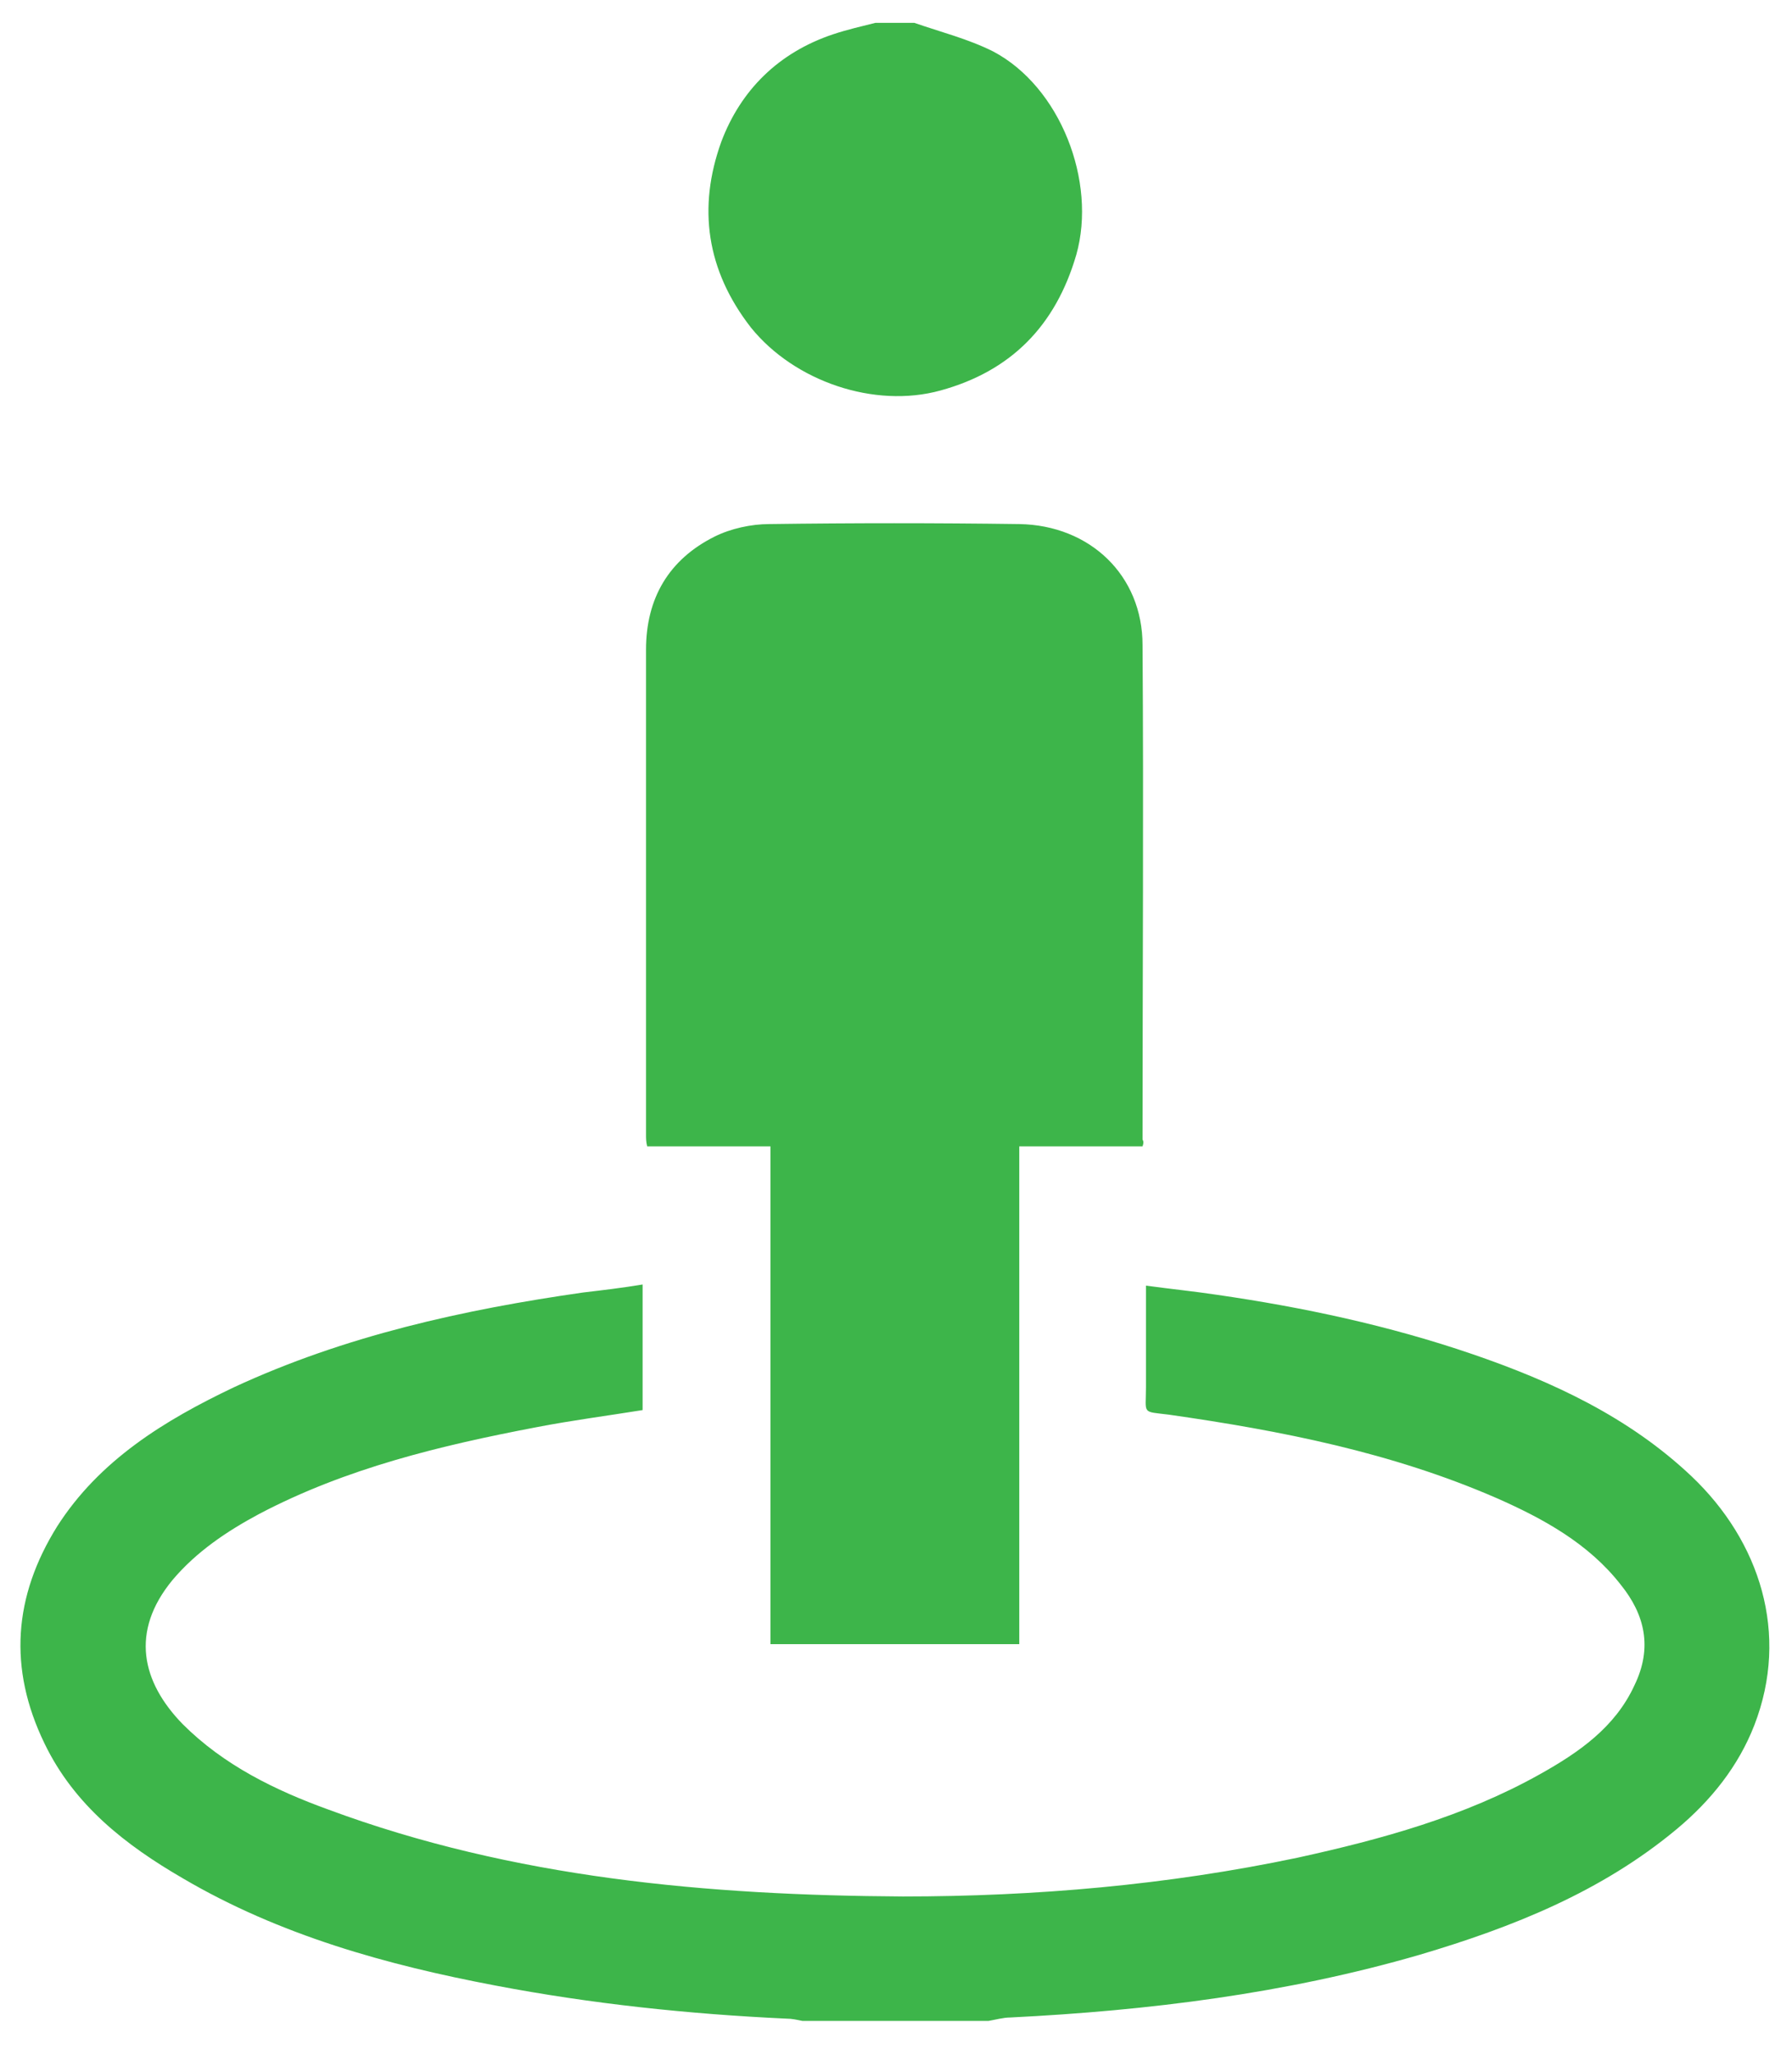
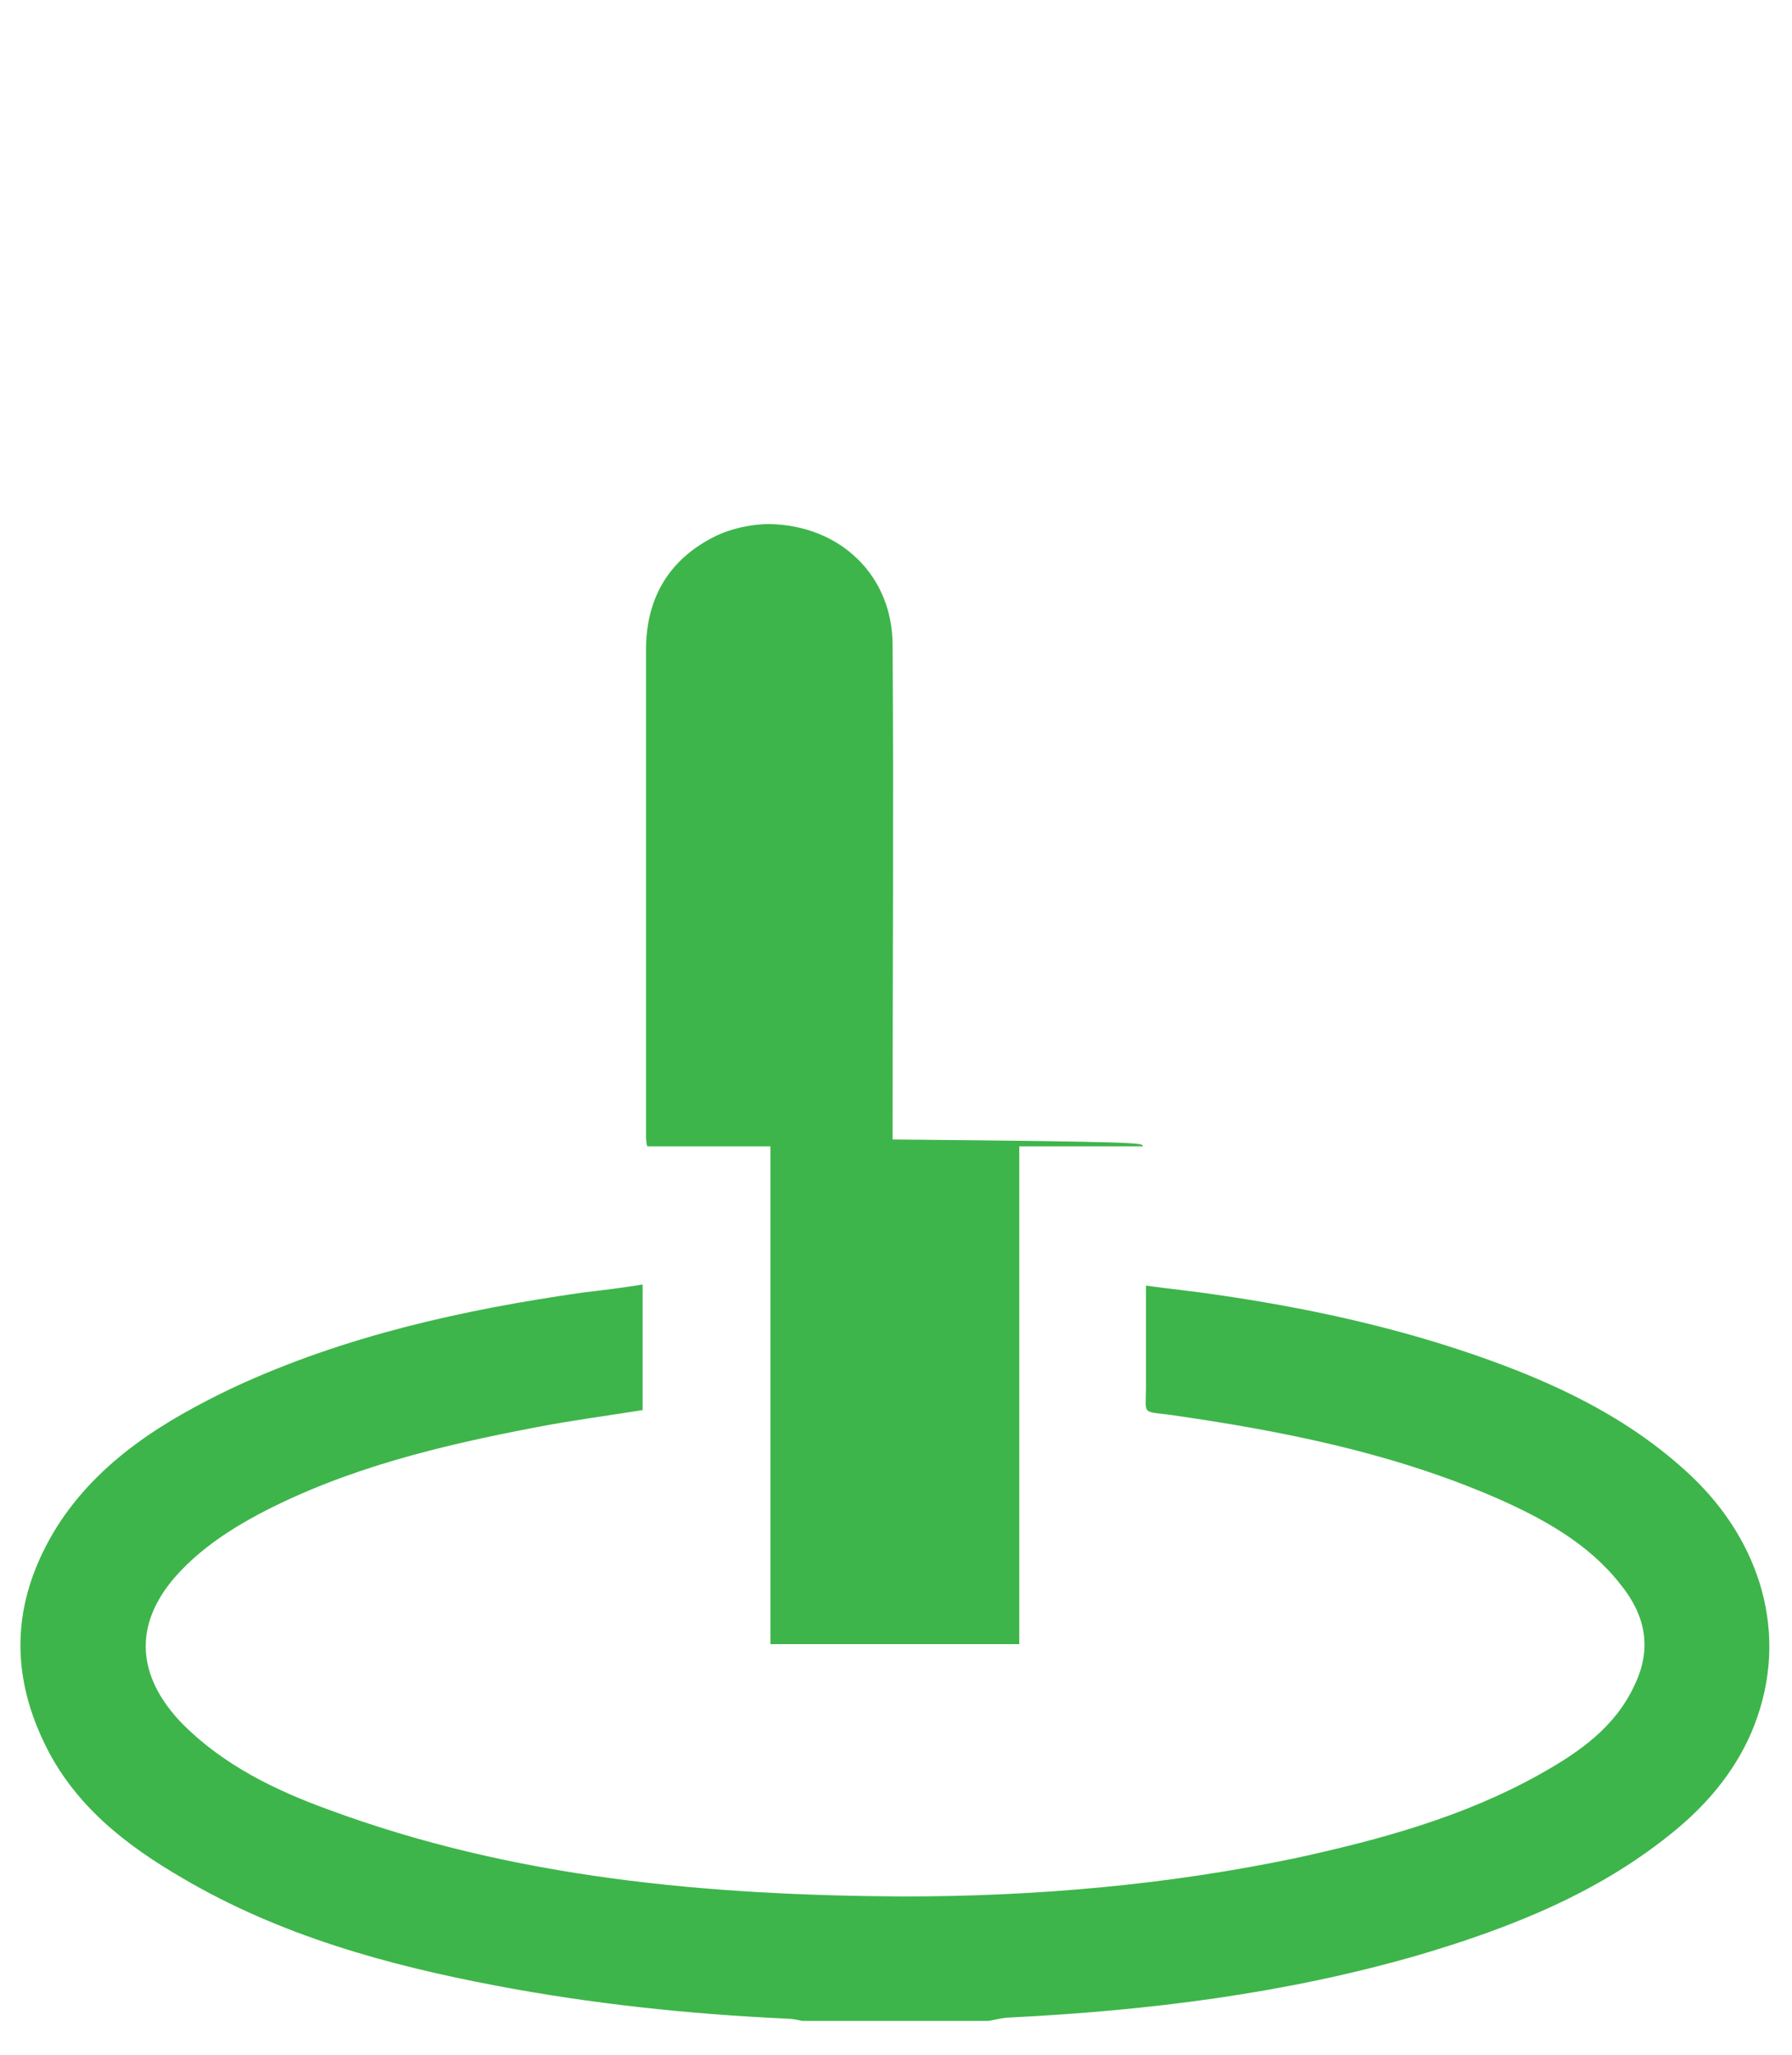
<svg xmlns="http://www.w3.org/2000/svg" version="1.1" id="Layer_1" x="0px" y="0px" viewBox="0 0 157 180" style="enable-background:new 0 0 157 180;" xml:space="preserve">
  <style type="text/css">
	.st0{fill:#3DB54A;}
</style>
  <g id="XMLID_5_">
    <path id="XMLID_3_" class="st0" d="M70.3,177c-0.5-0.1-0.9-0.2-1.4-0.2c-8.6-0.4-17.1-1.3-25.5-2.9c-9.5-1.8-18.9-4.4-27.4-9.4   c-5-2.9-9.5-6.4-12.1-11.8c-3.2-6.6-2.7-12.9,1.1-19c3.7-5.8,9.4-9.3,15.5-12.2c9.7-4.5,20.1-6.8,30.6-8.3c1.7-0.2,3.4-0.4,5.2-0.7   c0,3.7,0,7.3,0,11c-3.1,0.5-6.2,0.9-9.3,1.5c-8.4,1.6-16.7,3.6-24.3,7.6c-2.8,1.5-5.5,3.3-7.6,5.8c-3.7,4.5-2.7,8.9,0.9,12.6   c3.6,3.6,8.1,5.8,12.8,7.5c16.2,6,33.2,7.5,50.3,7.6c11.6,0,23.2-1,34.6-3.4c7.3-1.6,14.6-3.6,21.2-7.3c3.4-1.9,6.6-4.1,8.3-7.8   c1.6-3.3,0.9-6.2-1.2-8.8c-2.8-3.6-6.8-5.8-10.9-7.6c-9.2-4-18.9-5.9-28.7-7.3c-2.4-0.3-2,0-2-2.4c0-2.9,0-5.8,0-8.9   c2.2,0.3,4.2,0.5,6.2,0.8c7.6,1.1,15.1,2.7,22.4,5.2c7,2.4,13.7,5.5,19.2,10.7c6,5.7,8.6,13.8,5.5,21.8c-1.4,3.6-3.8,6.6-6.8,9.1   c-6.6,5.5-14.4,8.6-22.5,11c-11.7,3.4-23.8,4.9-35.9,5.5c-0.6,0-1.3,0.2-1.9,0.3C81.1,177,75.7,177,70.3,177z" />
-     <path id="XMLID_2_" class="st0" d="M80.1,2c2.3,0.8,4.7,1.4,6.9,2.5c5.9,3.1,9.1,11.4,7.3,17.8c-1.8,6.2-5.7,10.2-11.9,11.9   c-5.8,1.6-12.8-0.8-16.6-5.5c-3.9-5-4.7-10.5-2.6-16.3C64.9,7.9,68.2,4.6,73,3c1.2-0.4,2.5-0.7,3.7-1C77.8,2,79,2,80.1,2z" />
-     <path id="XMLID_1_" class="st0" d="M100.1,100.4c-3.6,0-7.1,0-10.8,0c0,14.6,0,29,0,43.6c-7.3,0-14.4,0-21.8,0c0-14.5,0-29,0-43.6   c-3.7,0-7.2,0-10.8,0c-0.1-0.4-0.1-0.7-0.1-1c0-14.2,0-28.3,0-42.5c0-4.5,2-7.9,6-9.9c1.4-0.7,3.2-1.1,4.8-1.1   c7.3-0.1,14.6-0.1,21.9,0c6.2,0.1,10.8,4.5,10.8,10.6c0.1,14.4,0,28.9,0,43.3C100.2,100,100.2,100.1,100.1,100.4z" />
+     <path id="XMLID_1_" class="st0" d="M100.1,100.4c-3.6,0-7.1,0-10.8,0c0,14.6,0,29,0,43.6c-7.3,0-14.4,0-21.8,0c0-14.5,0-29,0-43.6   c-3.7,0-7.2,0-10.8,0c-0.1-0.4-0.1-0.7-0.1-1c0-14.2,0-28.3,0-42.5c0-4.5,2-7.9,6-9.9c1.4-0.7,3.2-1.1,4.8-1.1   c6.2,0.1,10.8,4.5,10.8,10.6c0.1,14.4,0,28.9,0,43.3C100.2,100,100.2,100.1,100.1,100.4z" />
  </g>
</svg>